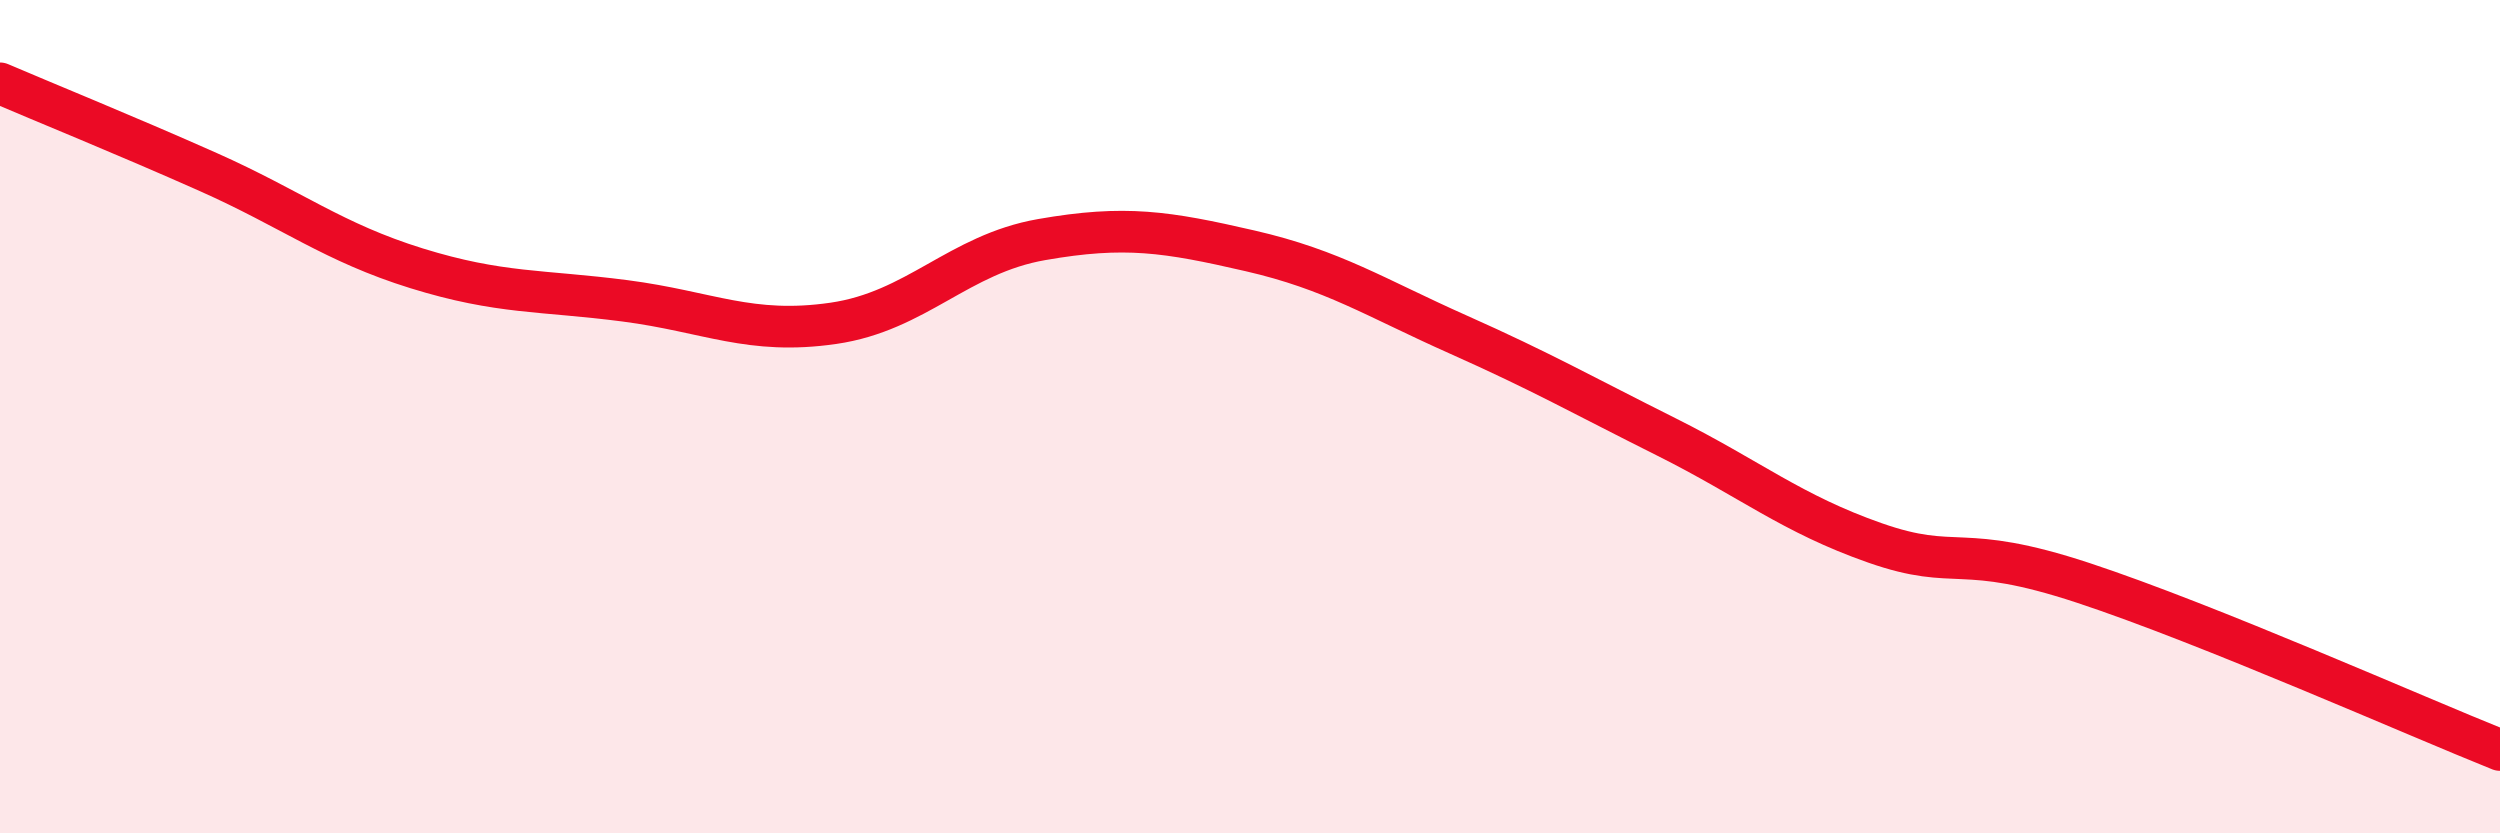
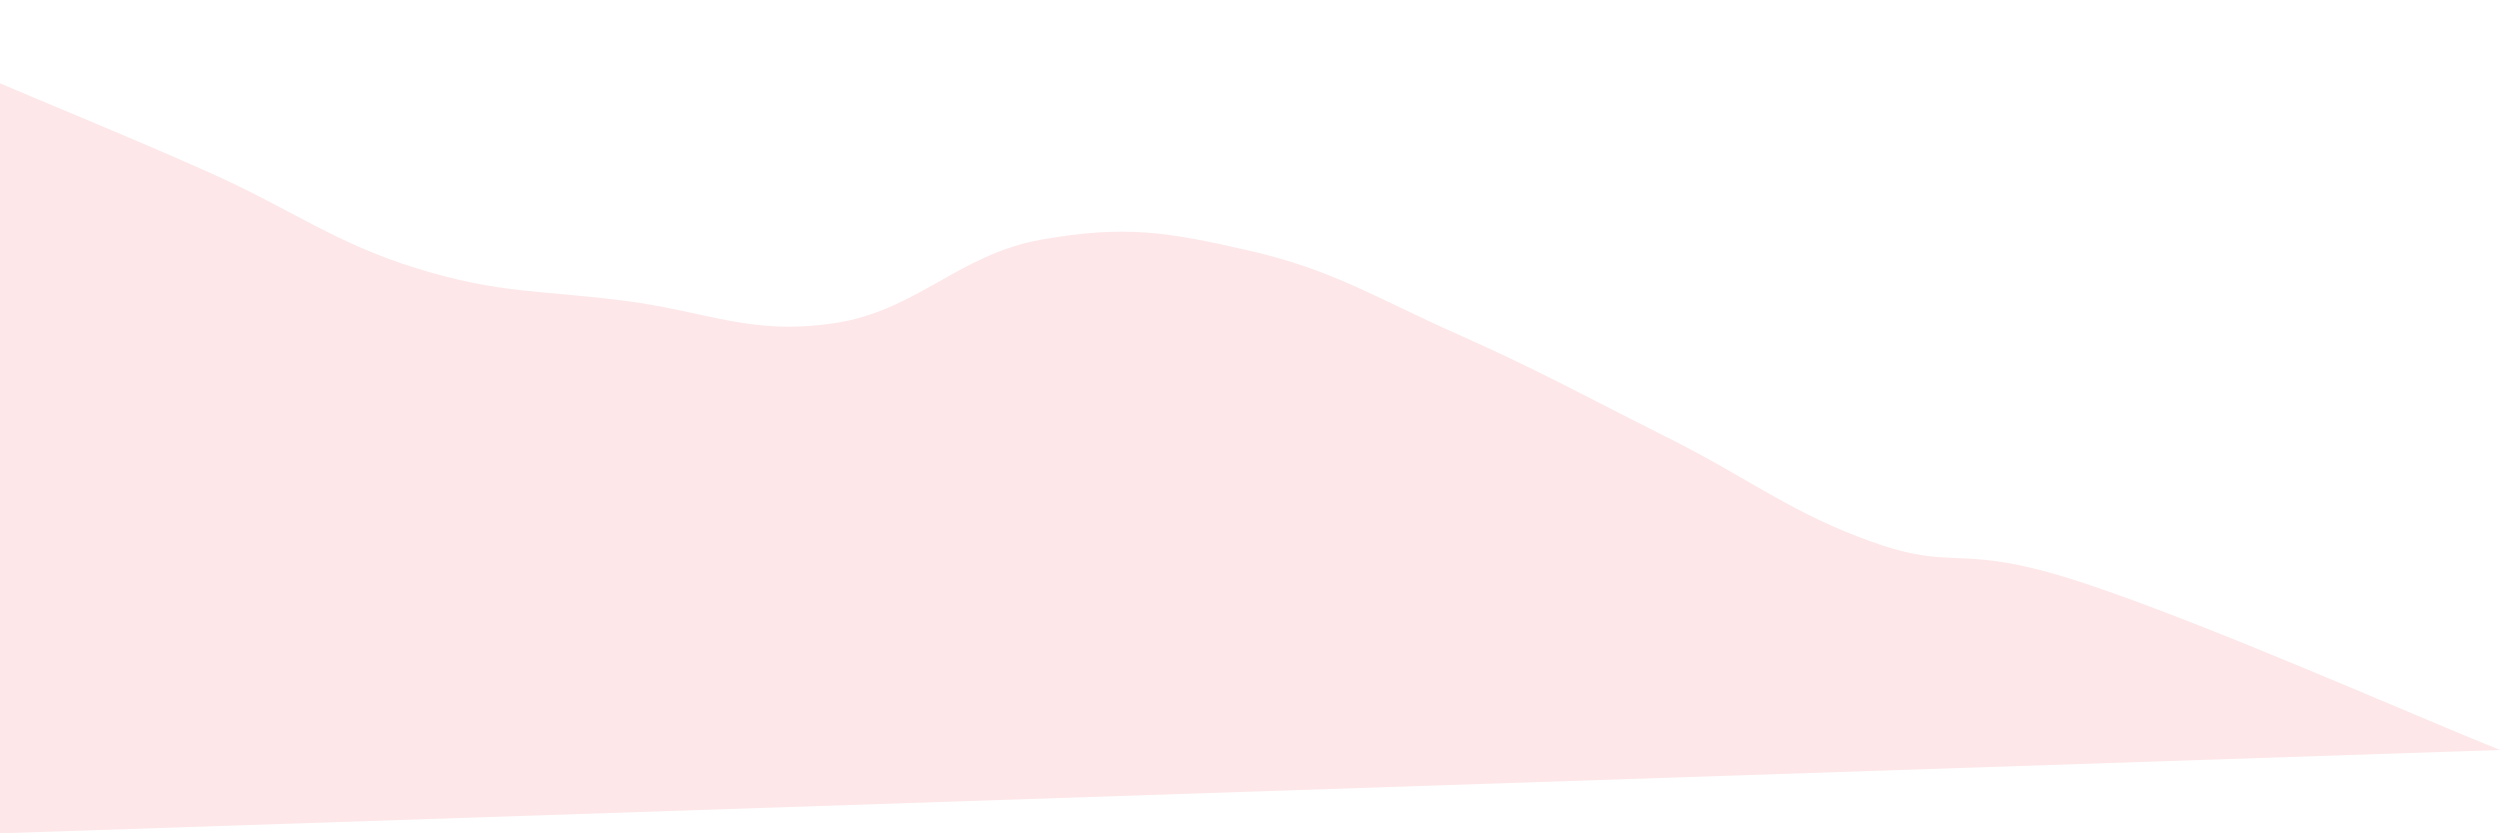
<svg xmlns="http://www.w3.org/2000/svg" width="60" height="20" viewBox="0 0 60 20">
-   <path d="M 0,2 C 1,2.43 3,3.24 5,4.13 C 7,5.02 8,5.82 10,6.44 C 12,7.06 13,6.96 15,7.22 C 17,7.48 18,8.05 20,7.76 C 22,7.47 23,6.1 25,5.75 C 27,5.4 28,5.56 30,6.02 C 32,6.48 33,7.14 35,8.03 C 37,8.92 38,9.49 40,10.49 C 42,11.49 43,12.33 45,13.03 C 47,13.73 47,13 50,13.99 C 53,14.98 58,17.2 60,18L60 20L0 20Z" fill="#EB0A25" opacity="0.1" stroke-linecap="round" stroke-linejoin="round" />
-   <path d="M 0,2 C 1,2.43 3,3.24 5,4.13 C 7,5.02 8,5.82 10,6.44 C 12,7.06 13,6.96 15,7.22 C 17,7.48 18,8.05 20,7.76 C 22,7.47 23,6.1 25,5.75 C 27,5.4 28,5.56 30,6.02 C 32,6.48 33,7.14 35,8.03 C 37,8.92 38,9.49 40,10.49 C 42,11.49 43,12.33 45,13.03 C 47,13.73 47,13 50,13.99 C 53,14.98 58,17.2 60,18" stroke="#EB0A25" stroke-width="1" fill="none" stroke-linecap="round" stroke-linejoin="round" />
+   <path d="M 0,2 C 1,2.43 3,3.24 5,4.13 C 7,5.02 8,5.82 10,6.44 C 12,7.06 13,6.96 15,7.22 C 17,7.48 18,8.05 20,7.76 C 22,7.47 23,6.1 25,5.75 C 27,5.4 28,5.56 30,6.02 C 32,6.48 33,7.14 35,8.03 C 37,8.92 38,9.49 40,10.49 C 42,11.49 43,12.33 45,13.03 C 47,13.73 47,13 50,13.99 C 53,14.98 58,17.2 60,18L0 20Z" fill="#EB0A25" opacity="0.1" stroke-linecap="round" stroke-linejoin="round" />
</svg>